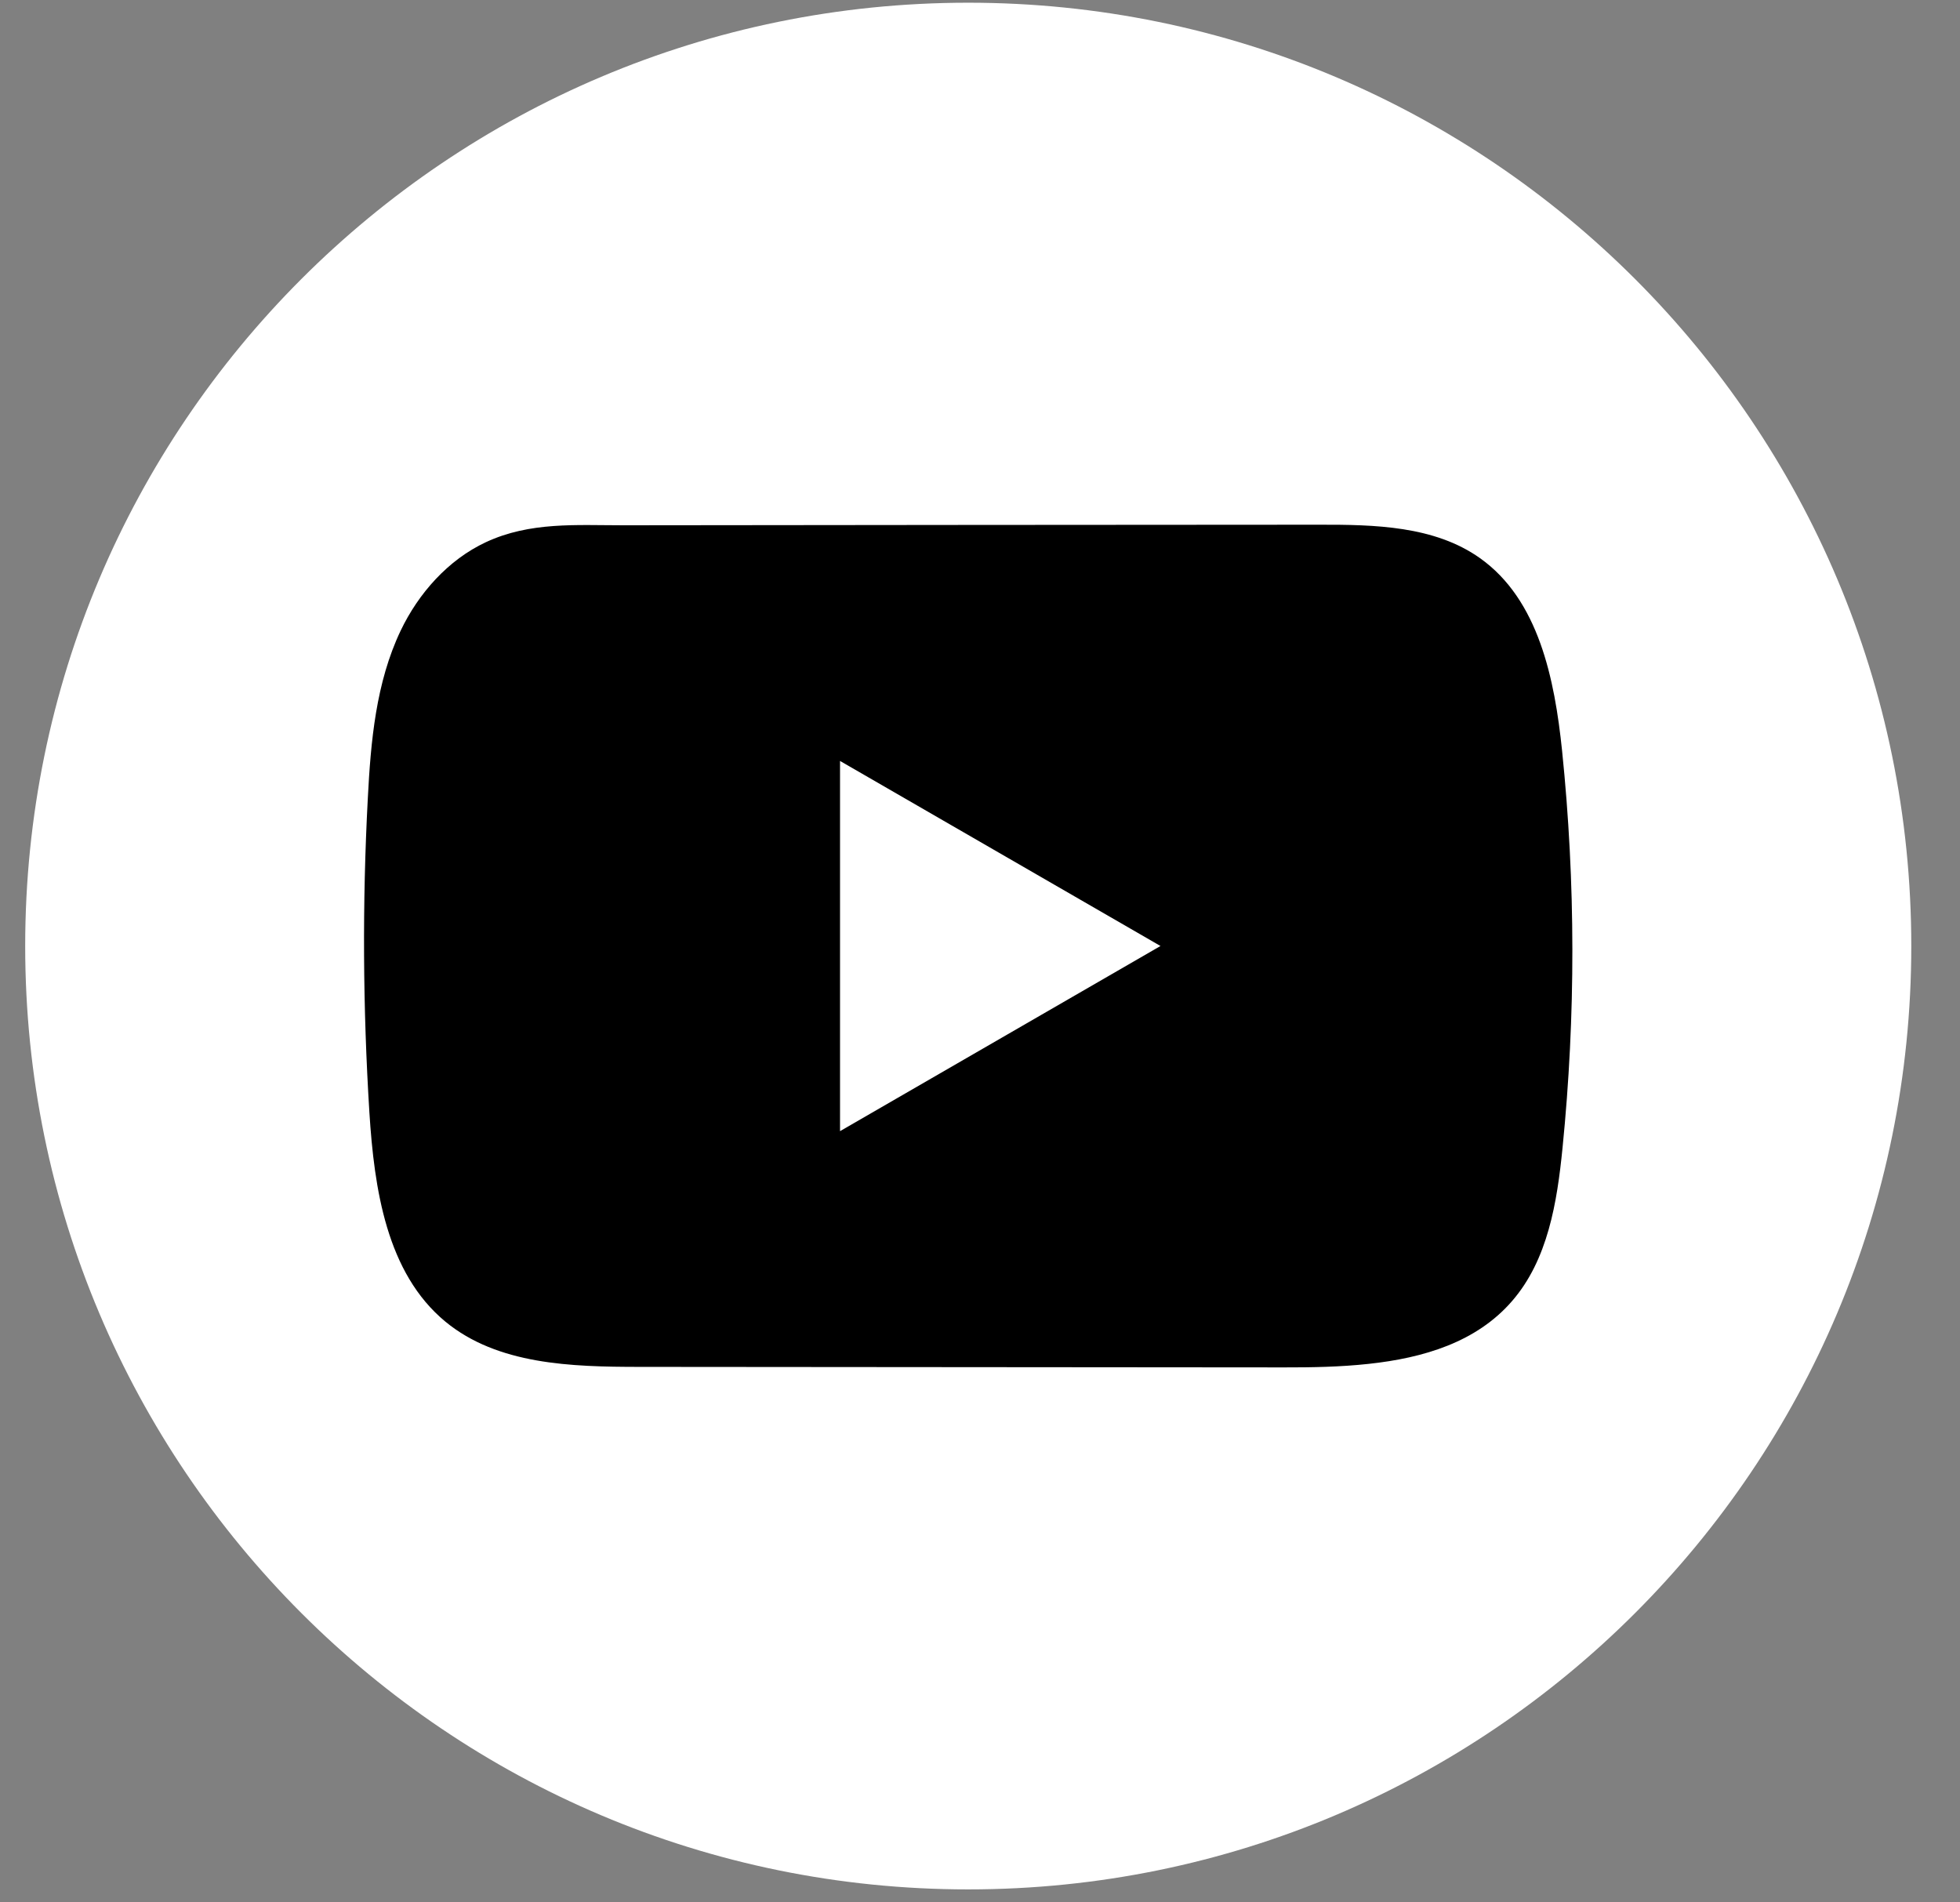
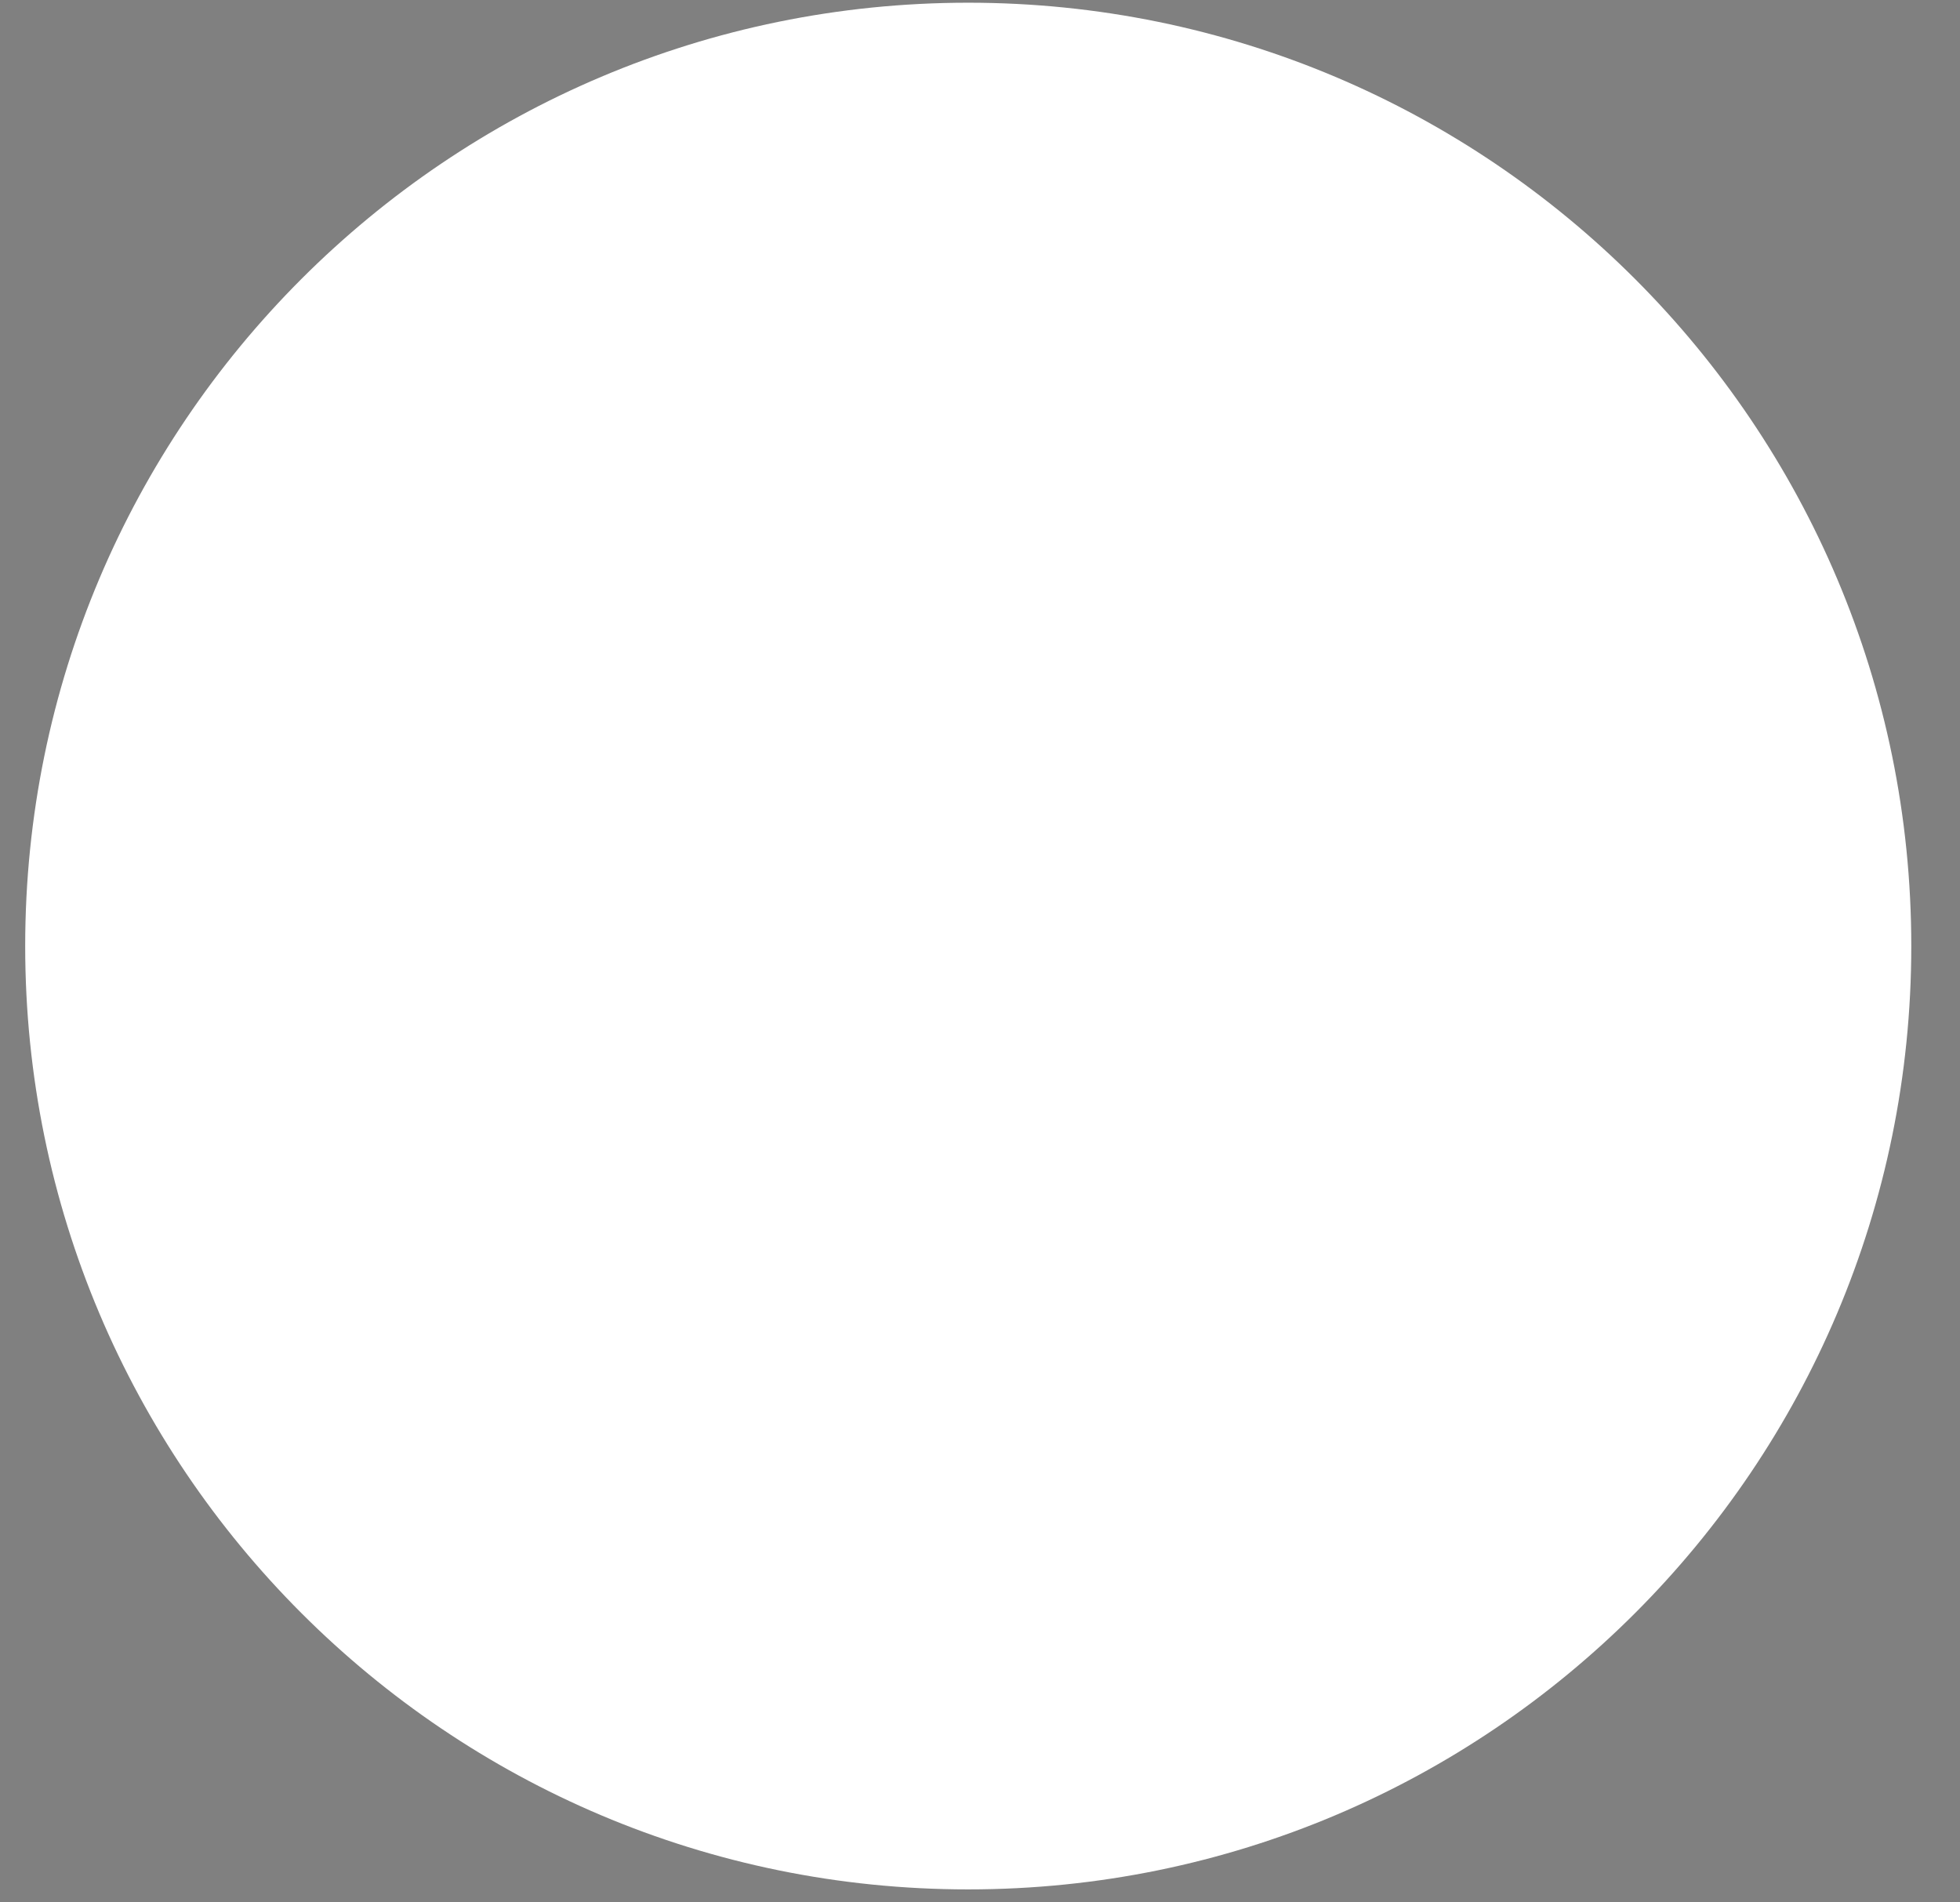
<svg xmlns="http://www.w3.org/2000/svg" width="34" height="33" viewBox="0 0 34 33" fill="none">
  <rect x="0" y="0" width="34" height="33" fill="#808080" stroke="none" />
  <g id="Group">
    <path id="Vector" d="M33.155 16.411C33.155 7.373 25.831 0.047 16.796 0.047C7.761 0.047 0.437 7.373 0.437 16.411C0.437 25.449 7.761 32.775 16.796 32.775C25.831 32.775 33.155 25.449 33.155 16.411Z" fill="white" />
-     <path id="Vector_2" d="M27.097 13.02C26.968 11.777 26.691 10.403 25.672 9.681C24.882 9.121 23.844 9.1 22.875 9.102C20.826 9.102 18.776 9.105 16.728 9.106C14.758 9.109 12.787 9.11 10.817 9.112C9.994 9.112 9.194 9.049 8.429 9.405C7.773 9.711 7.259 10.293 6.95 10.94C6.521 11.841 6.431 12.861 6.38 13.856C6.284 15.67 6.295 17.488 6.408 19.3C6.492 20.622 6.705 22.084 7.727 22.927C8.633 23.673 9.911 23.71 11.086 23.711C14.815 23.715 18.546 23.718 22.276 23.72C22.754 23.721 23.253 23.712 23.74 23.659C24.699 23.556 25.613 23.281 26.229 22.57C26.851 21.854 27.011 20.857 27.105 19.913C27.335 17.622 27.333 15.31 27.097 13.02ZM14.572 19.622V13.2L20.131 16.41L14.572 19.622Z" fill="black" />
  </g>
</svg>